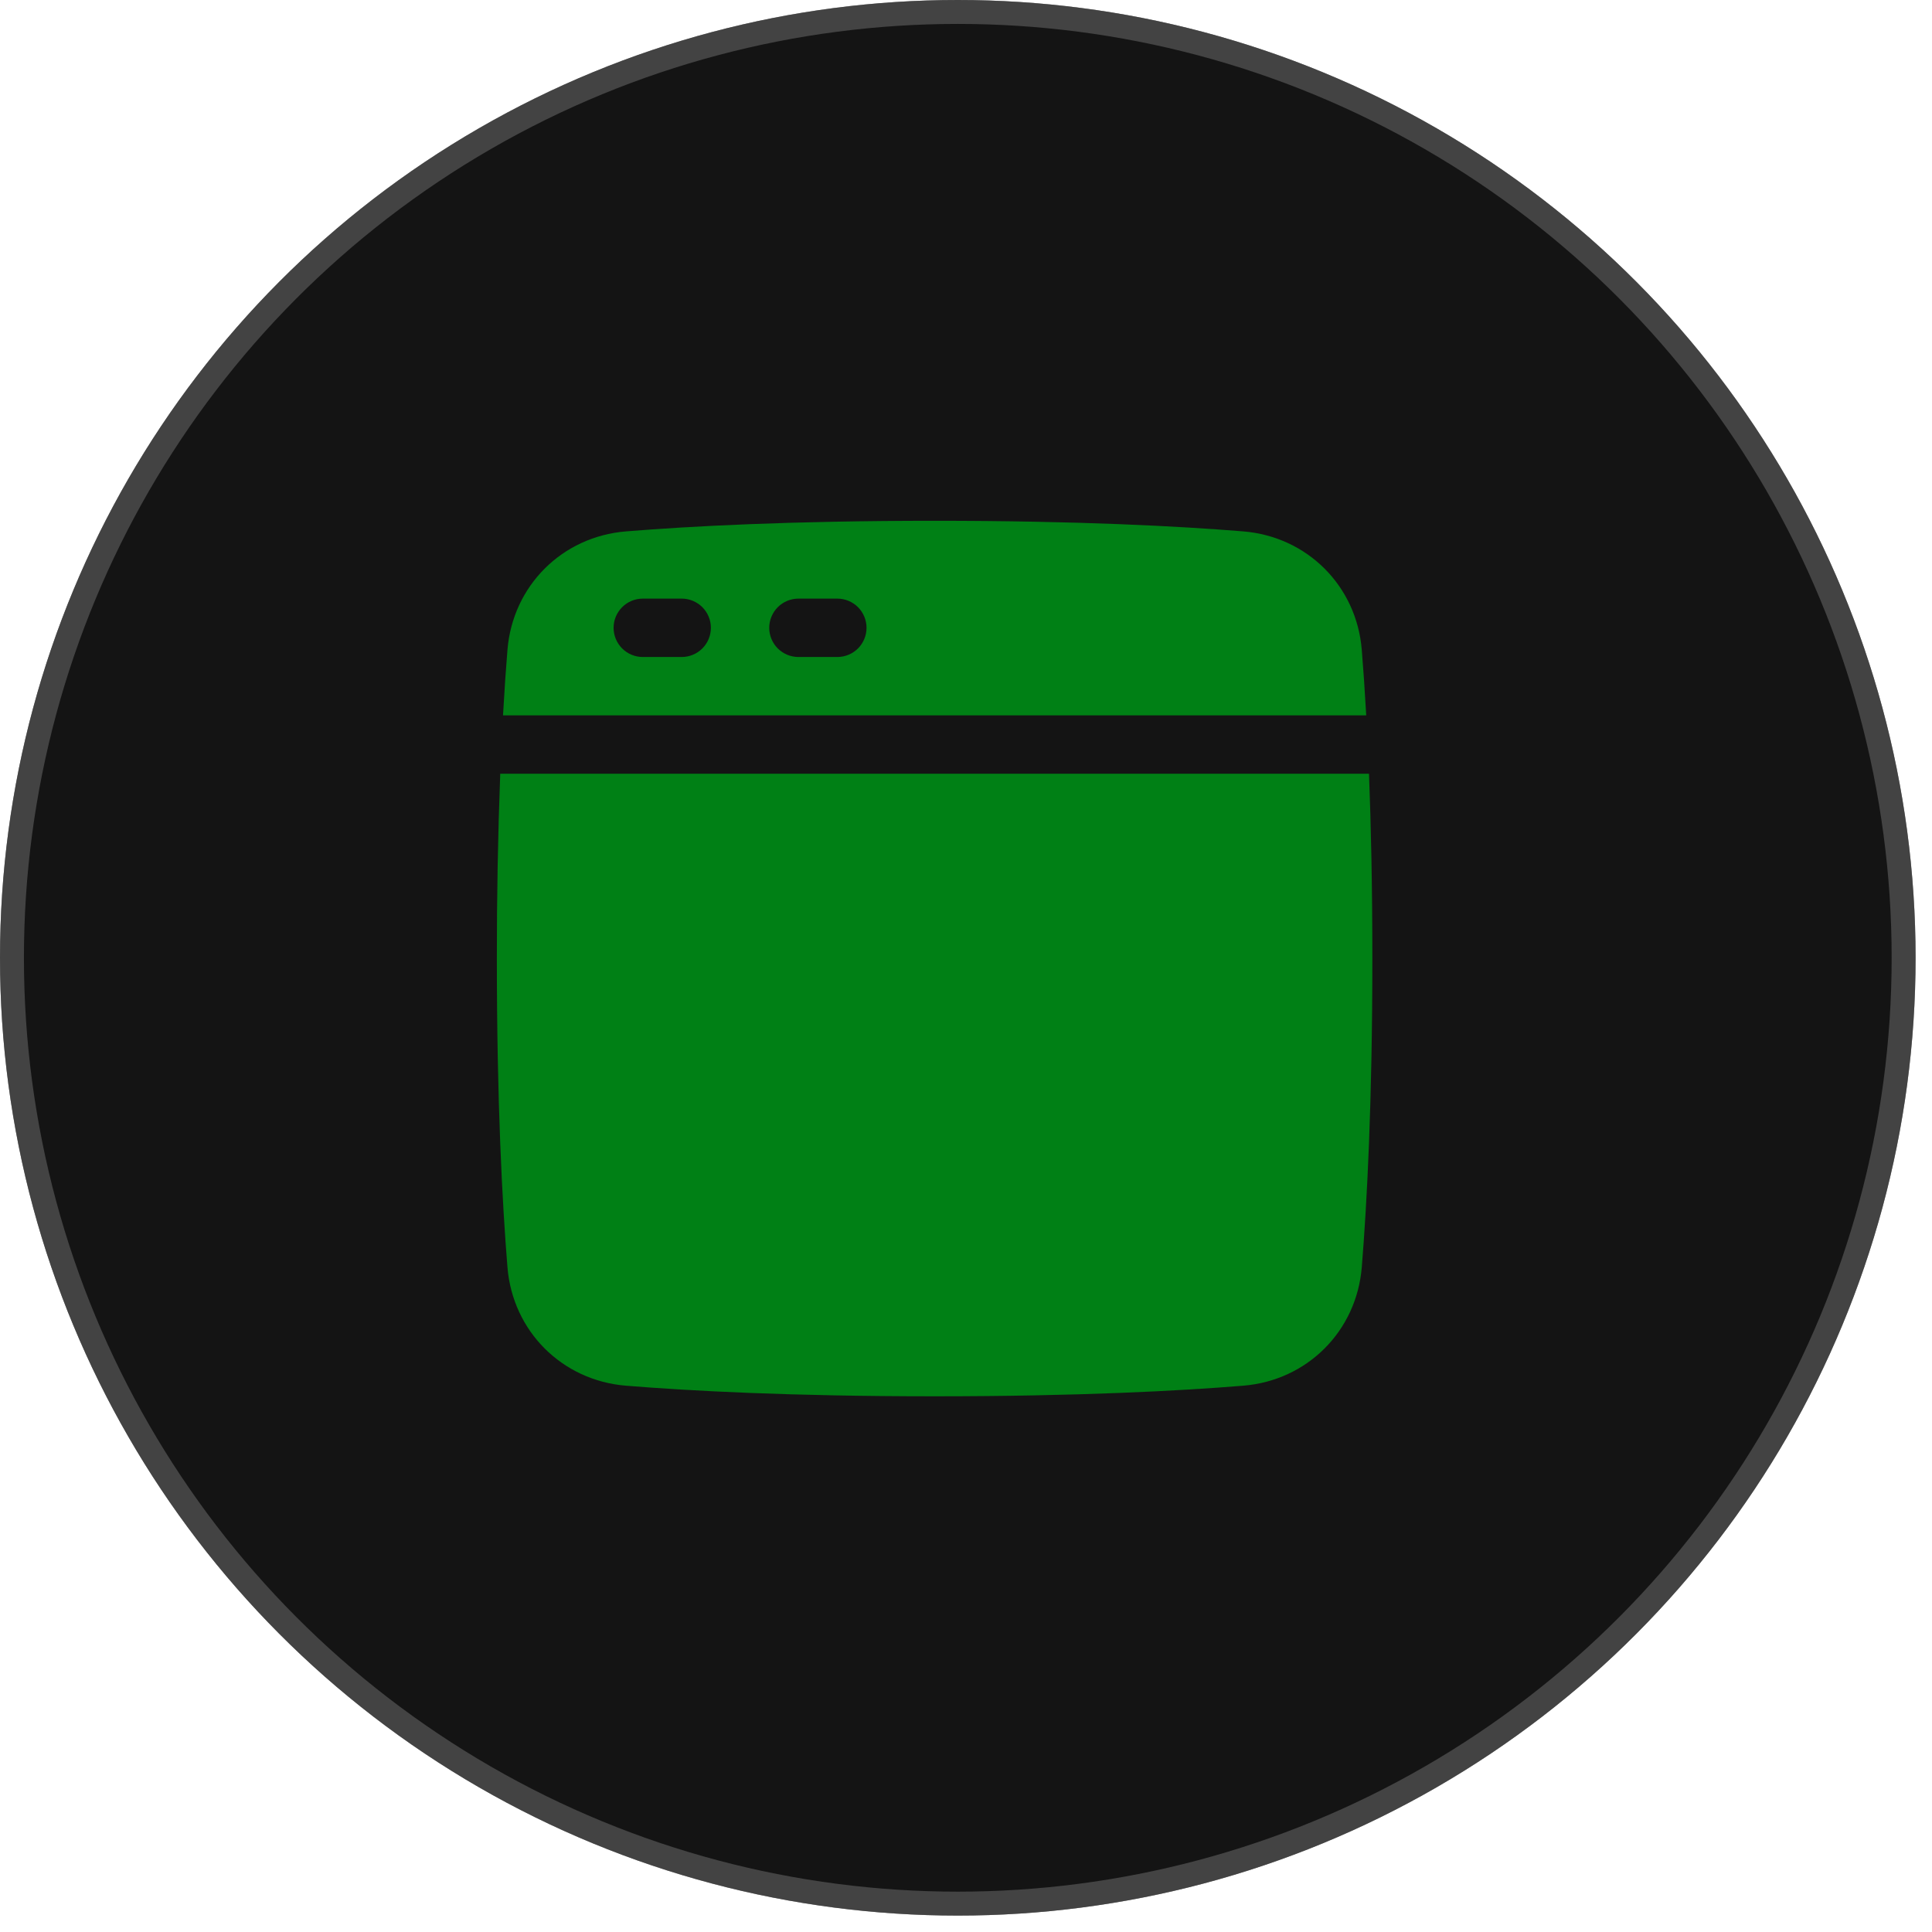
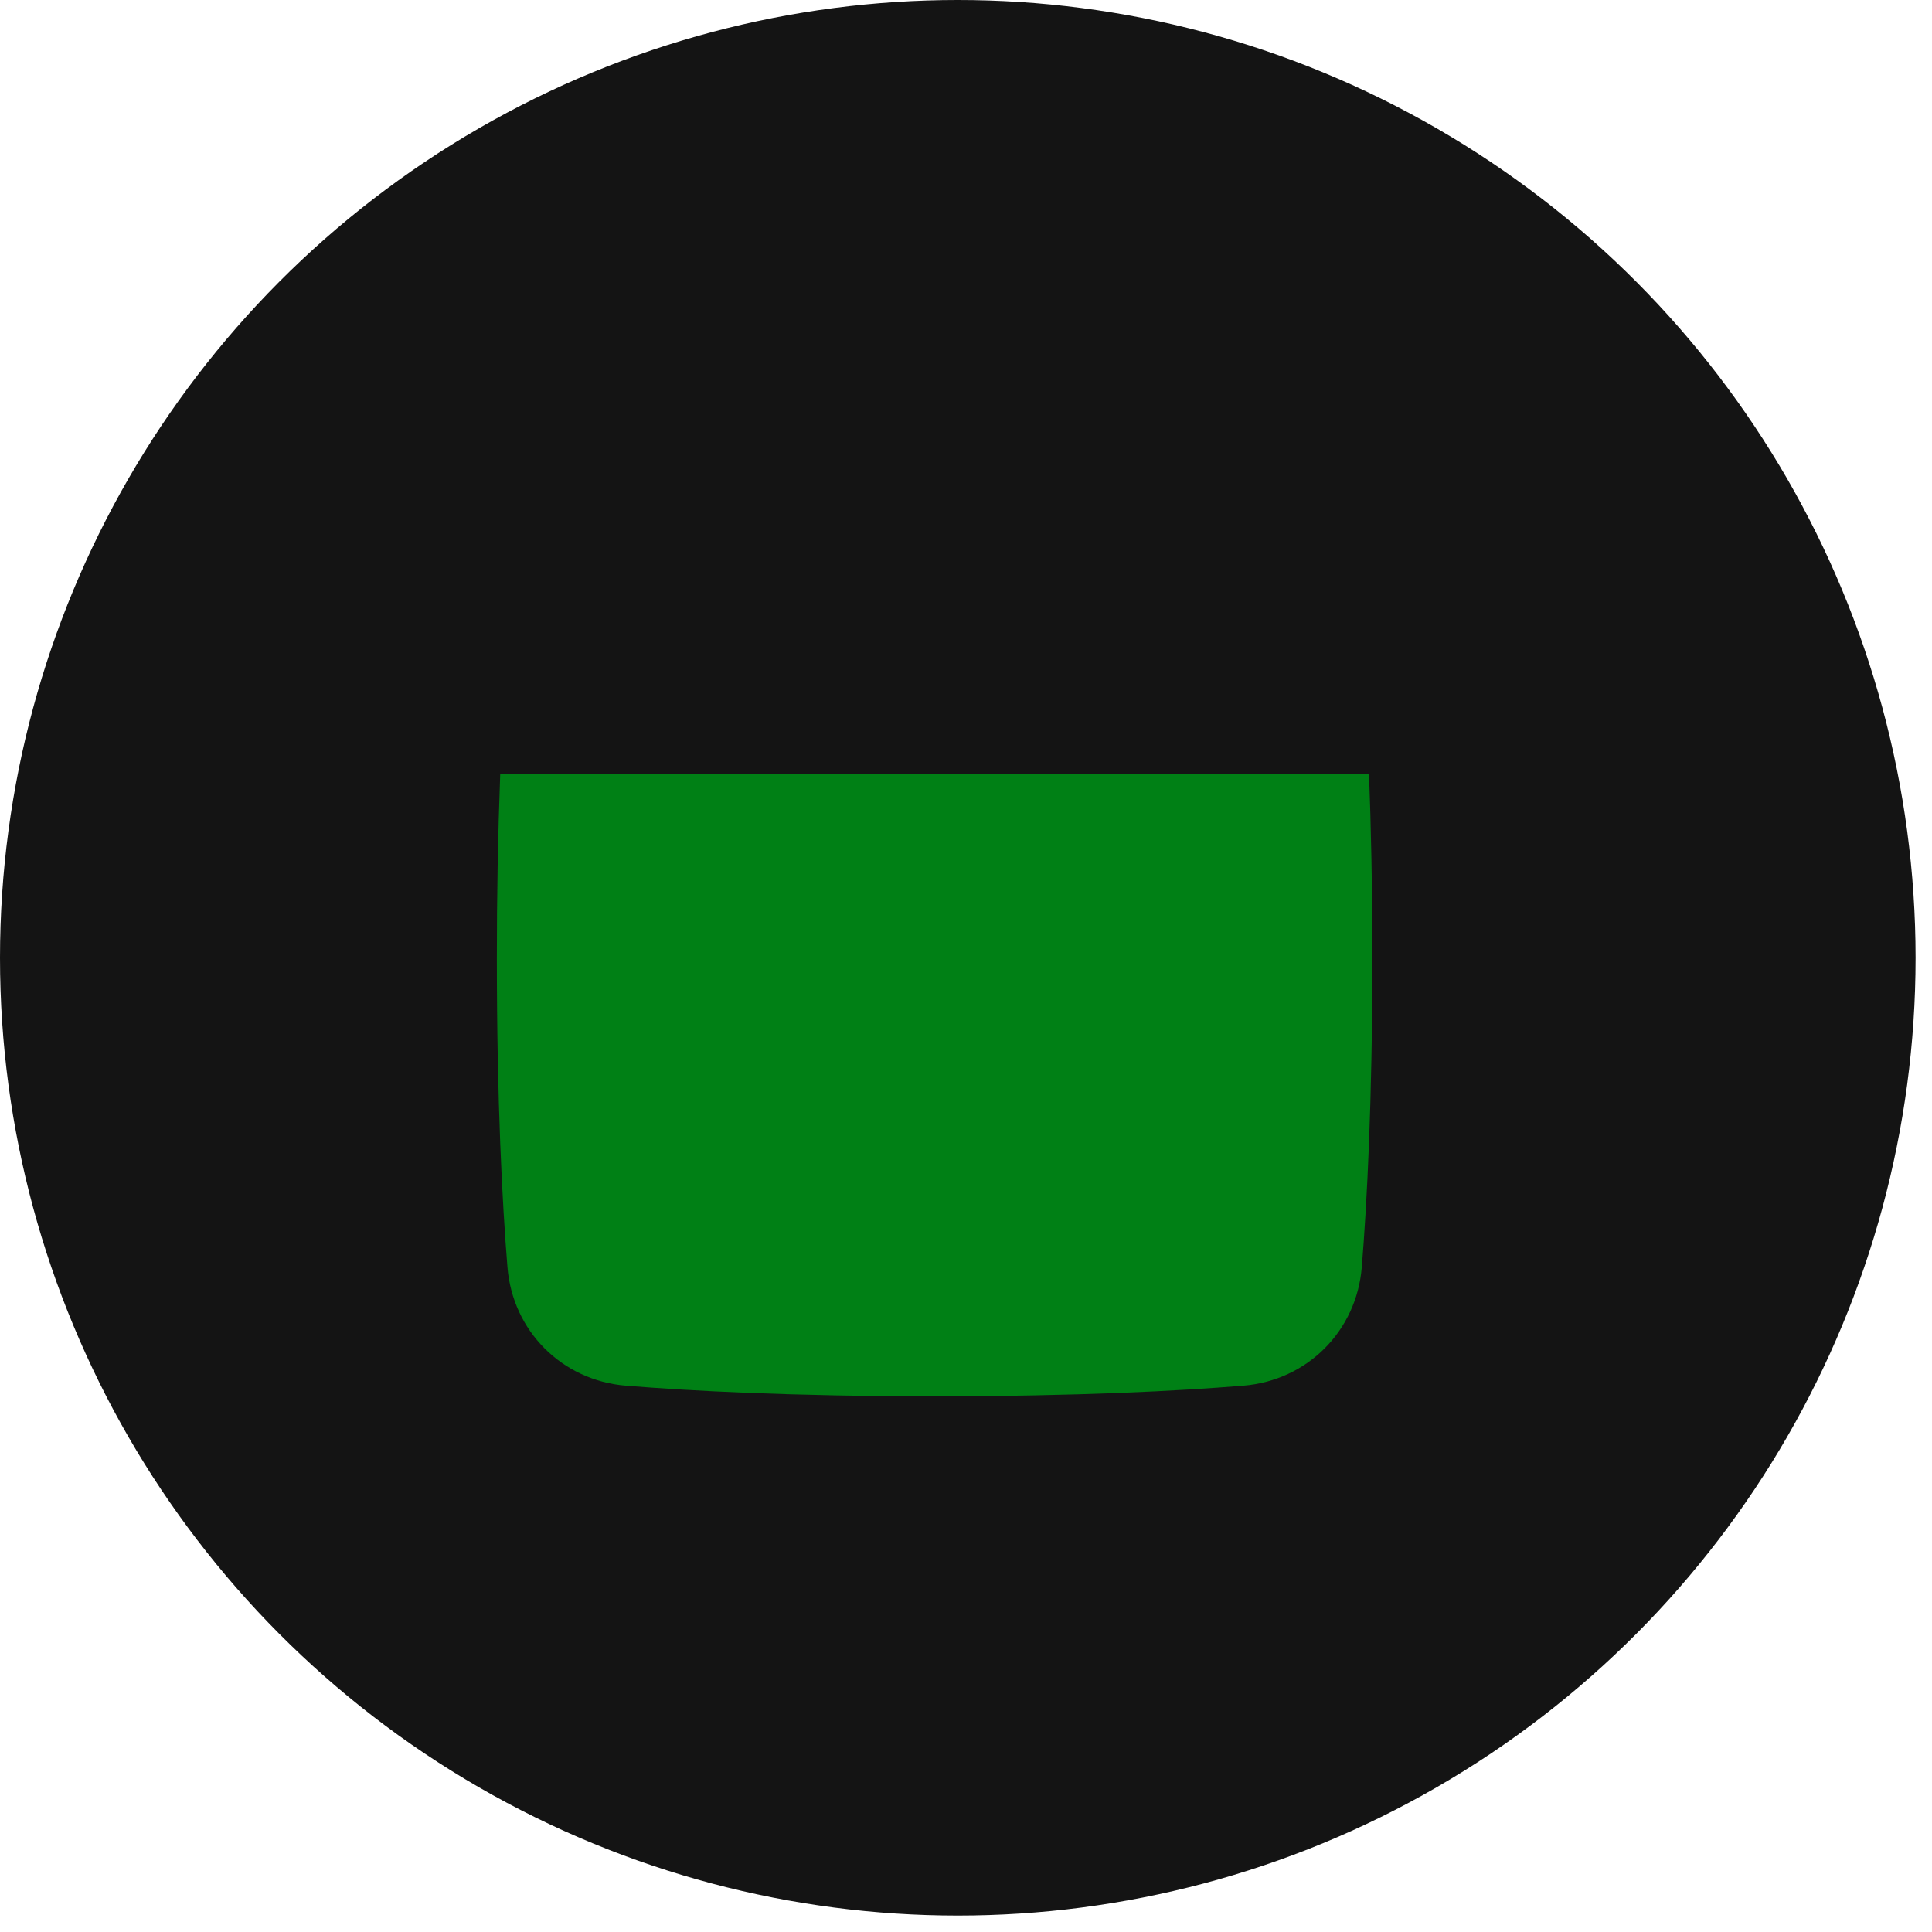
<svg xmlns="http://www.w3.org/2000/svg" fill="none" height="100%" overflow="visible" preserveAspectRatio="none" style="display: block;" viewBox="0 0 64 64" width="100%">
  <g id="Group 6">
    <g id="Ellipse 11">
      <circle cx="31.728" cy="31.728" fill="#141414" r="31.728" />
-       <circle cx="31.728" cy="31.728" r="31.332" stroke="#727272" stroke-opacity="0.5" stroke-width="0.793" />
    </g>
    <g id="mynaui:puzzle-solid">
      <g id="Group 48095449">
        <path d="M20.736 45.903C22.844 46.075 26.19 46.254 30.96 46.254C35.73 46.254 39.076 46.075 41.184 45.903C43.303 45.731 44.938 44.096 45.111 41.977C45.282 39.869 45.461 36.523 45.461 31.753C45.461 29.362 45.416 27.329 45.35 25.631H16.571C16.494 27.671 16.457 29.712 16.459 31.753C16.459 36.523 16.639 39.869 16.81 41.977C16.982 44.096 18.617 45.731 20.736 45.903Z" fill="#008015" id="Vector" />
-         <path clip-rule="evenodd" d="M16.663 23.697C16.71 22.867 16.759 22.144 16.81 21.529C16.982 19.41 18.617 17.775 20.736 17.603C22.845 17.431 26.191 17.252 30.96 17.252C35.73 17.252 39.076 17.431 41.184 17.603C43.303 17.775 44.939 19.41 45.111 21.529C45.161 22.143 45.211 22.866 45.258 23.697H16.663ZM20.326 20.797C20.326 20.541 20.428 20.295 20.61 20.113C20.791 19.932 21.037 19.83 21.293 19.83H22.582C22.839 19.83 23.084 19.932 23.266 20.113C23.447 20.295 23.549 20.541 23.549 20.797C23.549 21.053 23.447 21.299 23.266 21.481C23.084 21.662 22.839 21.764 22.582 21.764H21.293C21.037 21.764 20.791 21.662 20.61 21.481C20.428 21.299 20.326 21.053 20.326 20.797ZM26.449 19.83C26.193 19.83 25.947 19.932 25.765 20.113C25.584 20.295 25.482 20.541 25.482 20.797C25.482 21.053 25.584 21.299 25.765 21.481C25.947 21.662 26.193 21.764 26.449 21.764H27.738C27.994 21.764 28.24 21.662 28.422 21.481C28.603 21.299 28.705 21.053 28.705 20.797C28.705 20.541 28.603 20.295 28.422 20.113C28.24 19.932 27.994 19.83 27.738 19.83H26.449Z" fill="#008015" fill-rule="evenodd" id="Vector_2" />
      </g>
    </g>
  </g>
</svg>